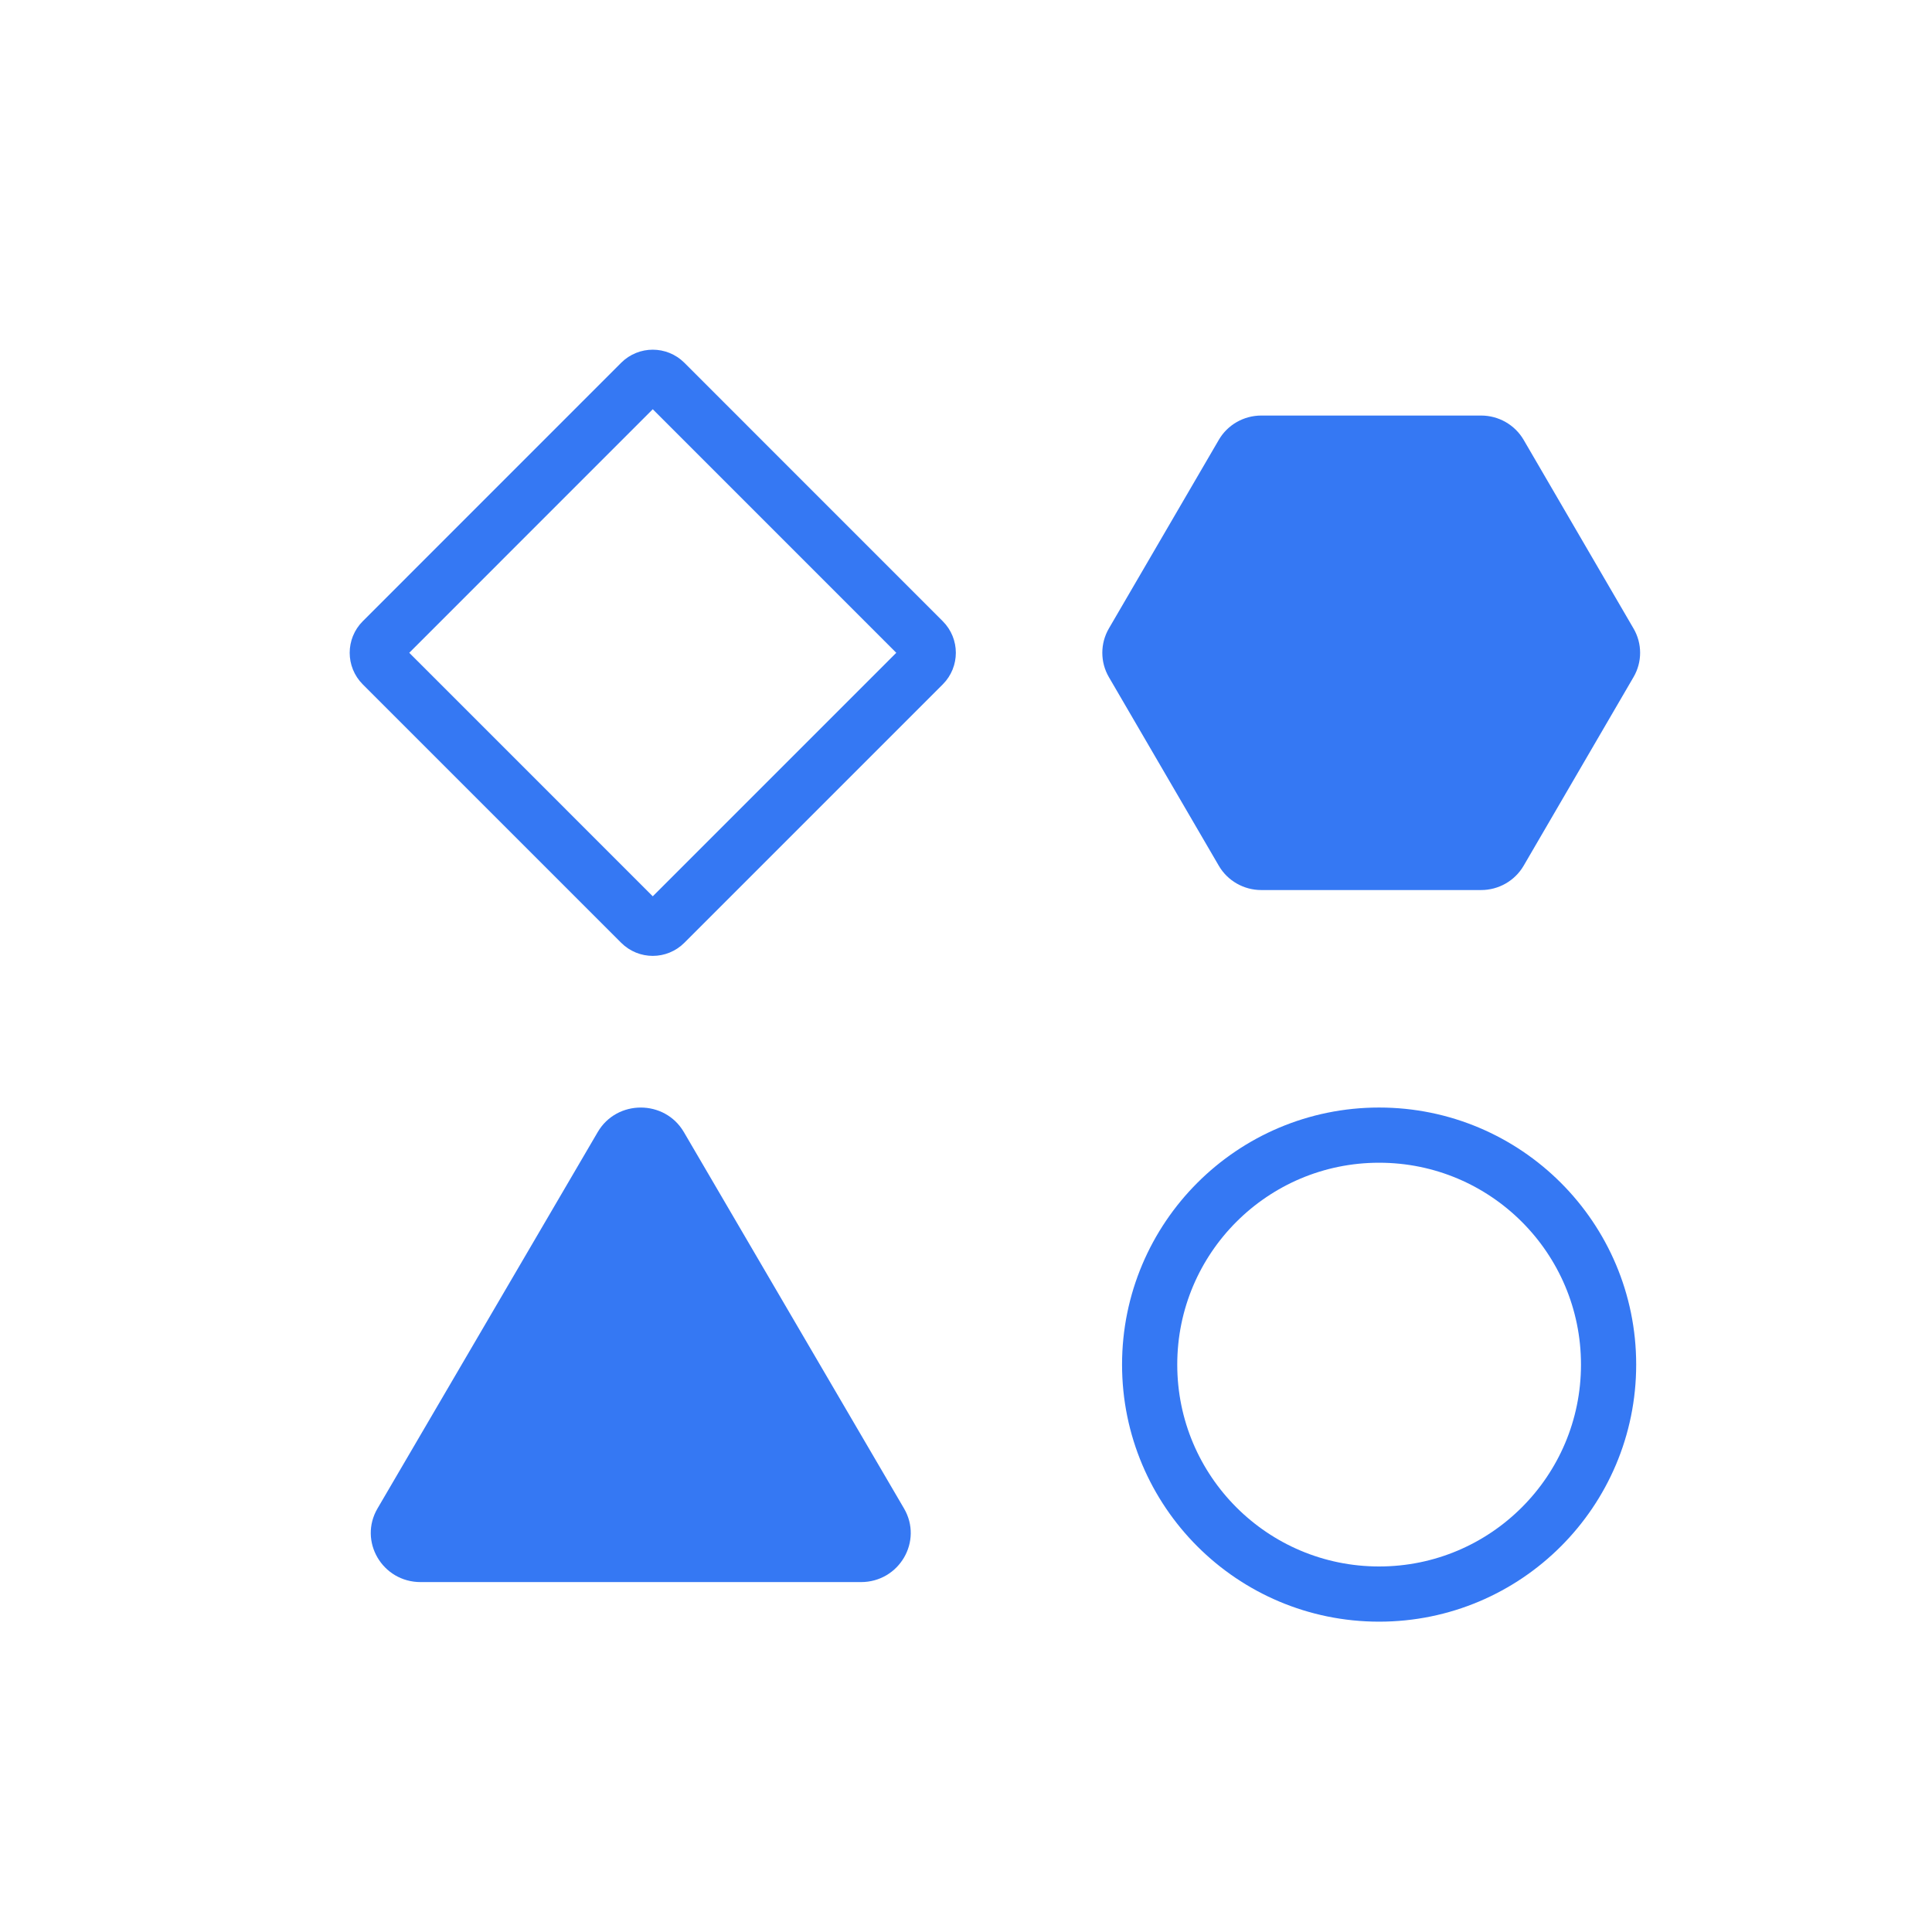
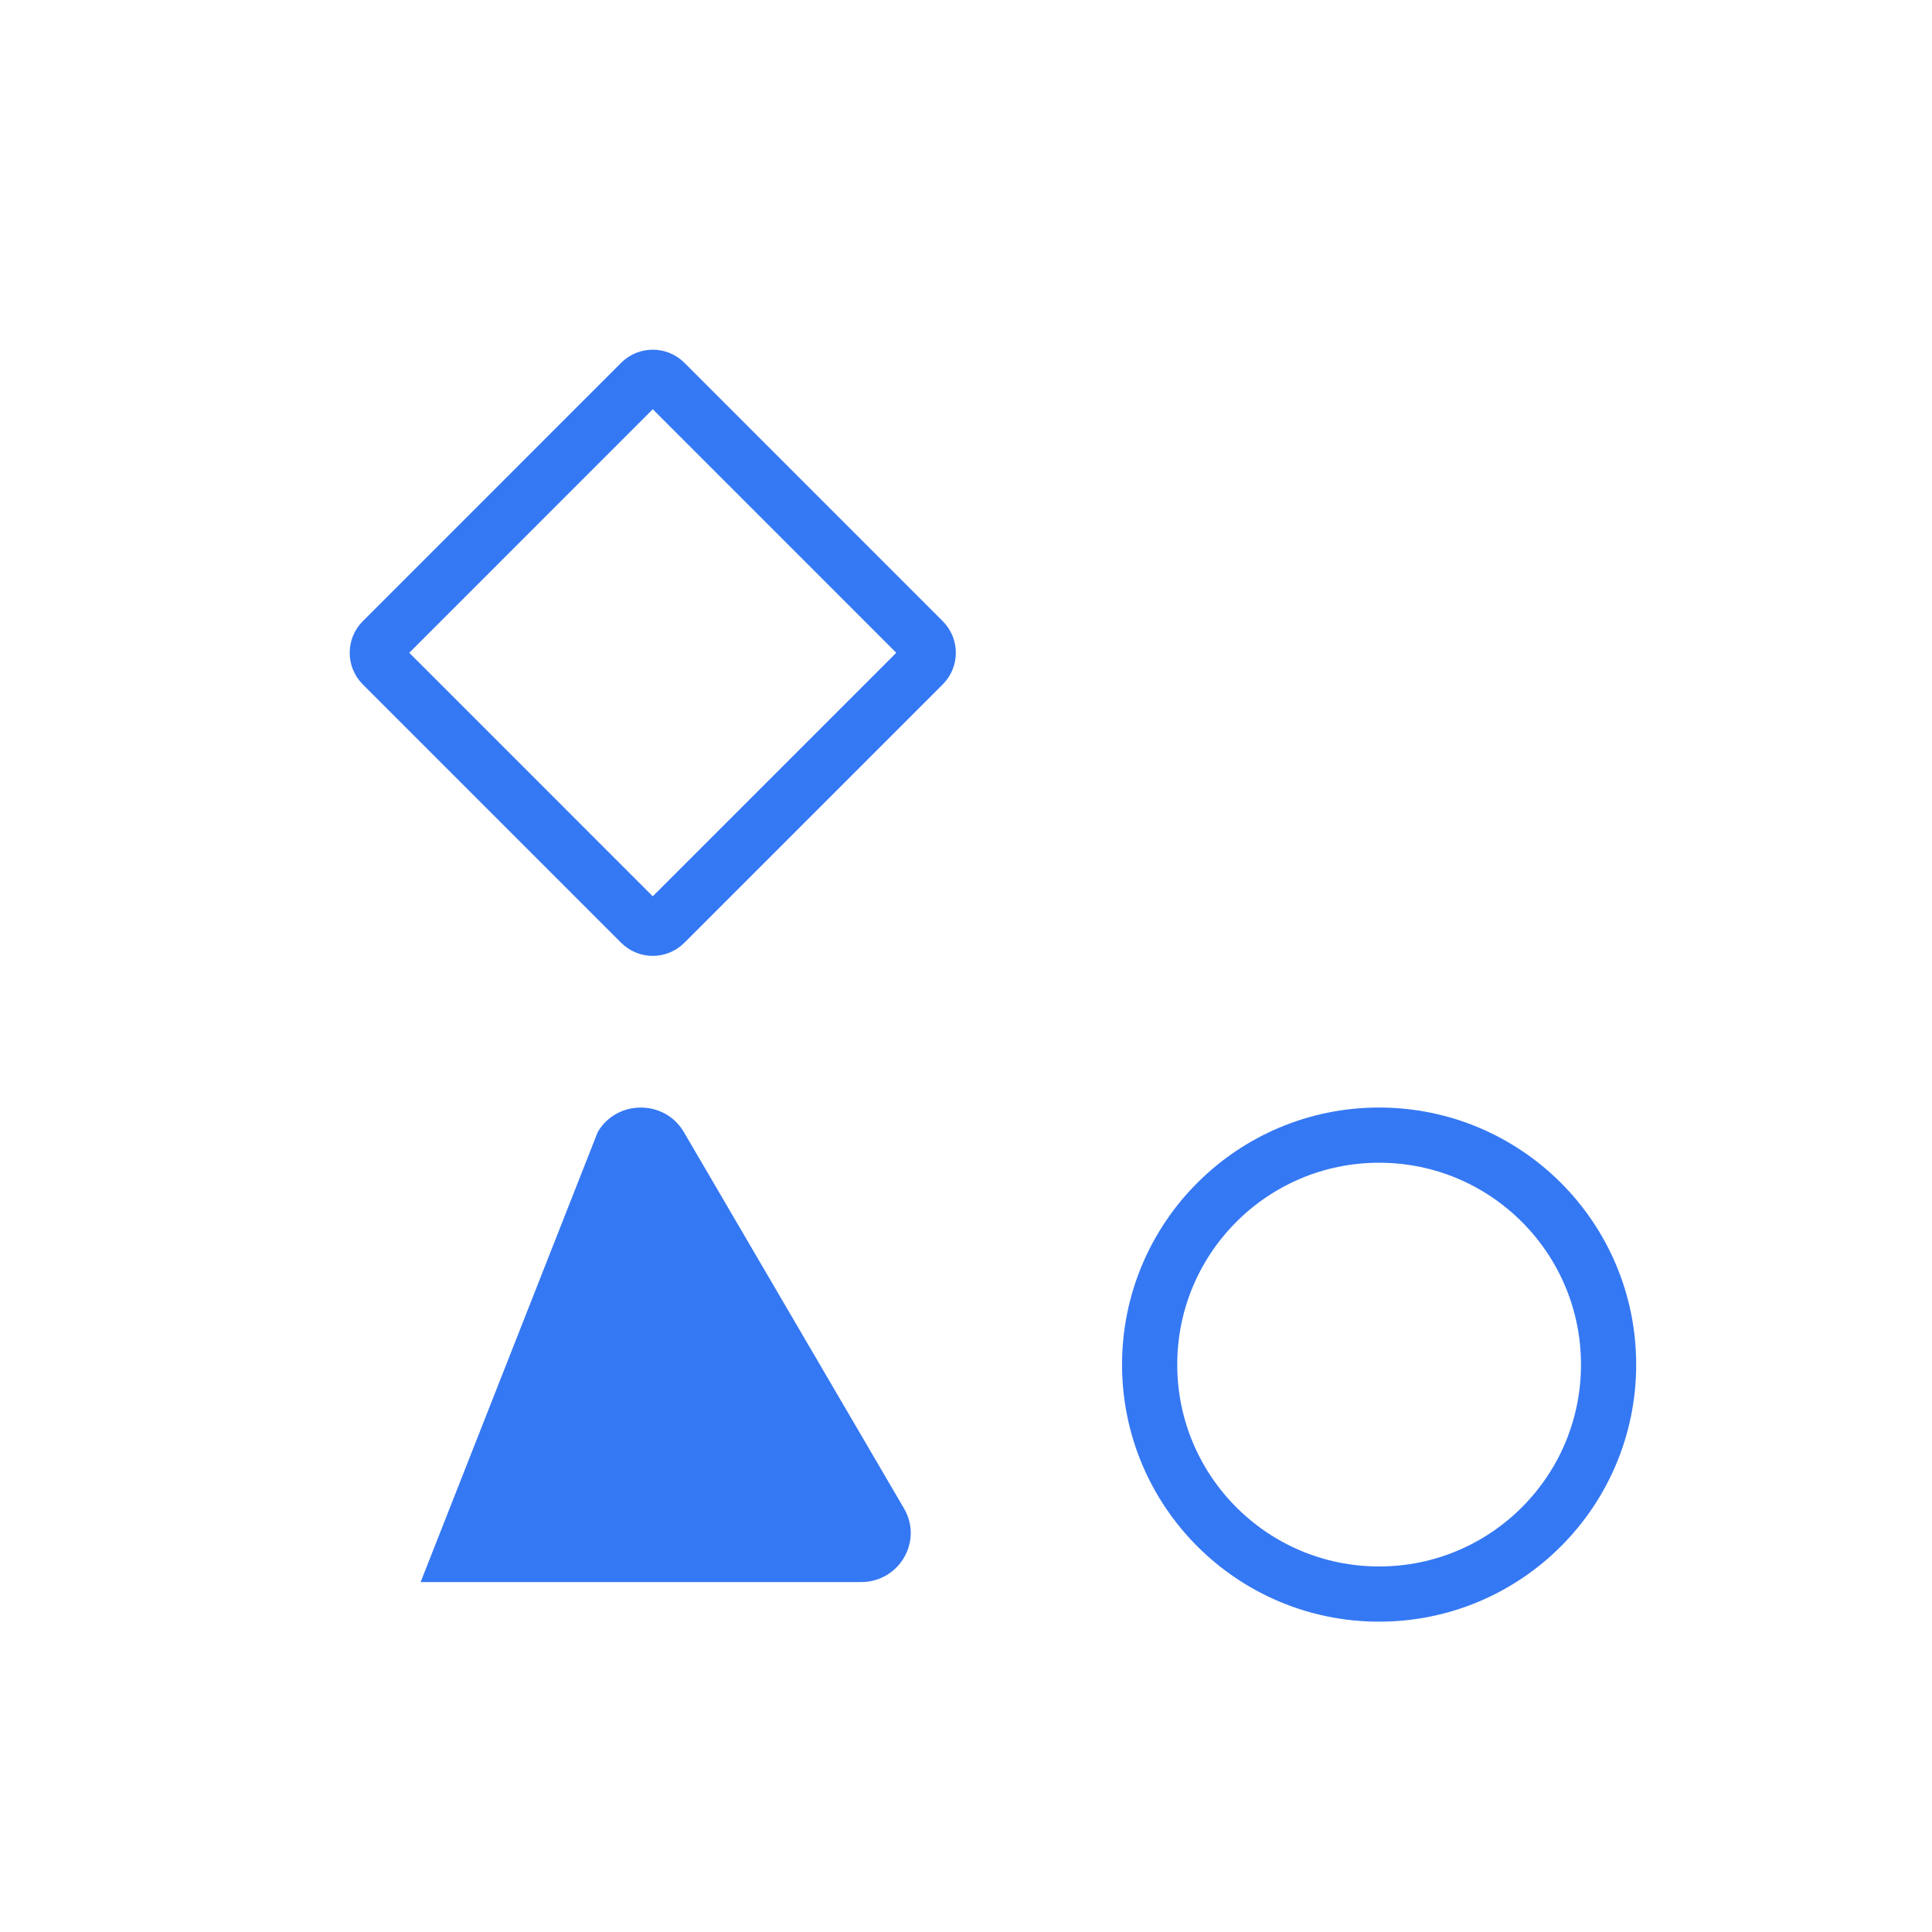
<svg xmlns="http://www.w3.org/2000/svg" width="35" height="35" viewBox="0 0 35 35" fill="none">
-   <path d="M12.389 20.509L16.377 27.327C16.724 27.92 16.291 28.661 15.597 28.661H7.62C6.925 28.661 6.492 27.92 6.839 27.327L10.828 20.509C11.174 19.916 12.042 19.916 12.389 20.509Z" fill="#3578F3" />
+   <path d="M12.389 20.509L16.377 27.327C16.724 27.92 16.291 28.661 15.597 28.661H7.62L10.828 20.509C11.174 19.916 12.042 19.916 12.389 20.509Z" fill="#3578F3" />
  <path d="M6.925 11.608L11.607 6.925C11.728 6.805 11.923 6.805 12.044 6.925L16.726 11.608C16.846 11.728 16.846 11.924 16.726 12.044L12.044 16.726C11.923 16.847 11.728 16.847 11.607 16.726L6.925 12.044C6.805 11.924 6.805 11.728 6.925 11.608Z" stroke="#3578F3" />
  <circle cx="24.984" cy="24.721" r="4.157" stroke="#3578F3" />
-   <path d="M26.832 7.528H22.849C22.532 7.528 22.238 7.696 22.08 7.968L20.088 11.386C19.93 11.658 19.93 11.994 20.088 12.266L22.08 15.684C22.238 15.956 22.532 16.124 22.849 16.124H26.832C27.15 16.124 27.443 15.956 27.602 15.684L29.593 12.266C29.752 11.994 29.752 11.658 29.593 11.386L27.602 7.968C27.443 7.696 27.149 7.528 26.832 7.528Z" fill="#3578F3" />
</svg>